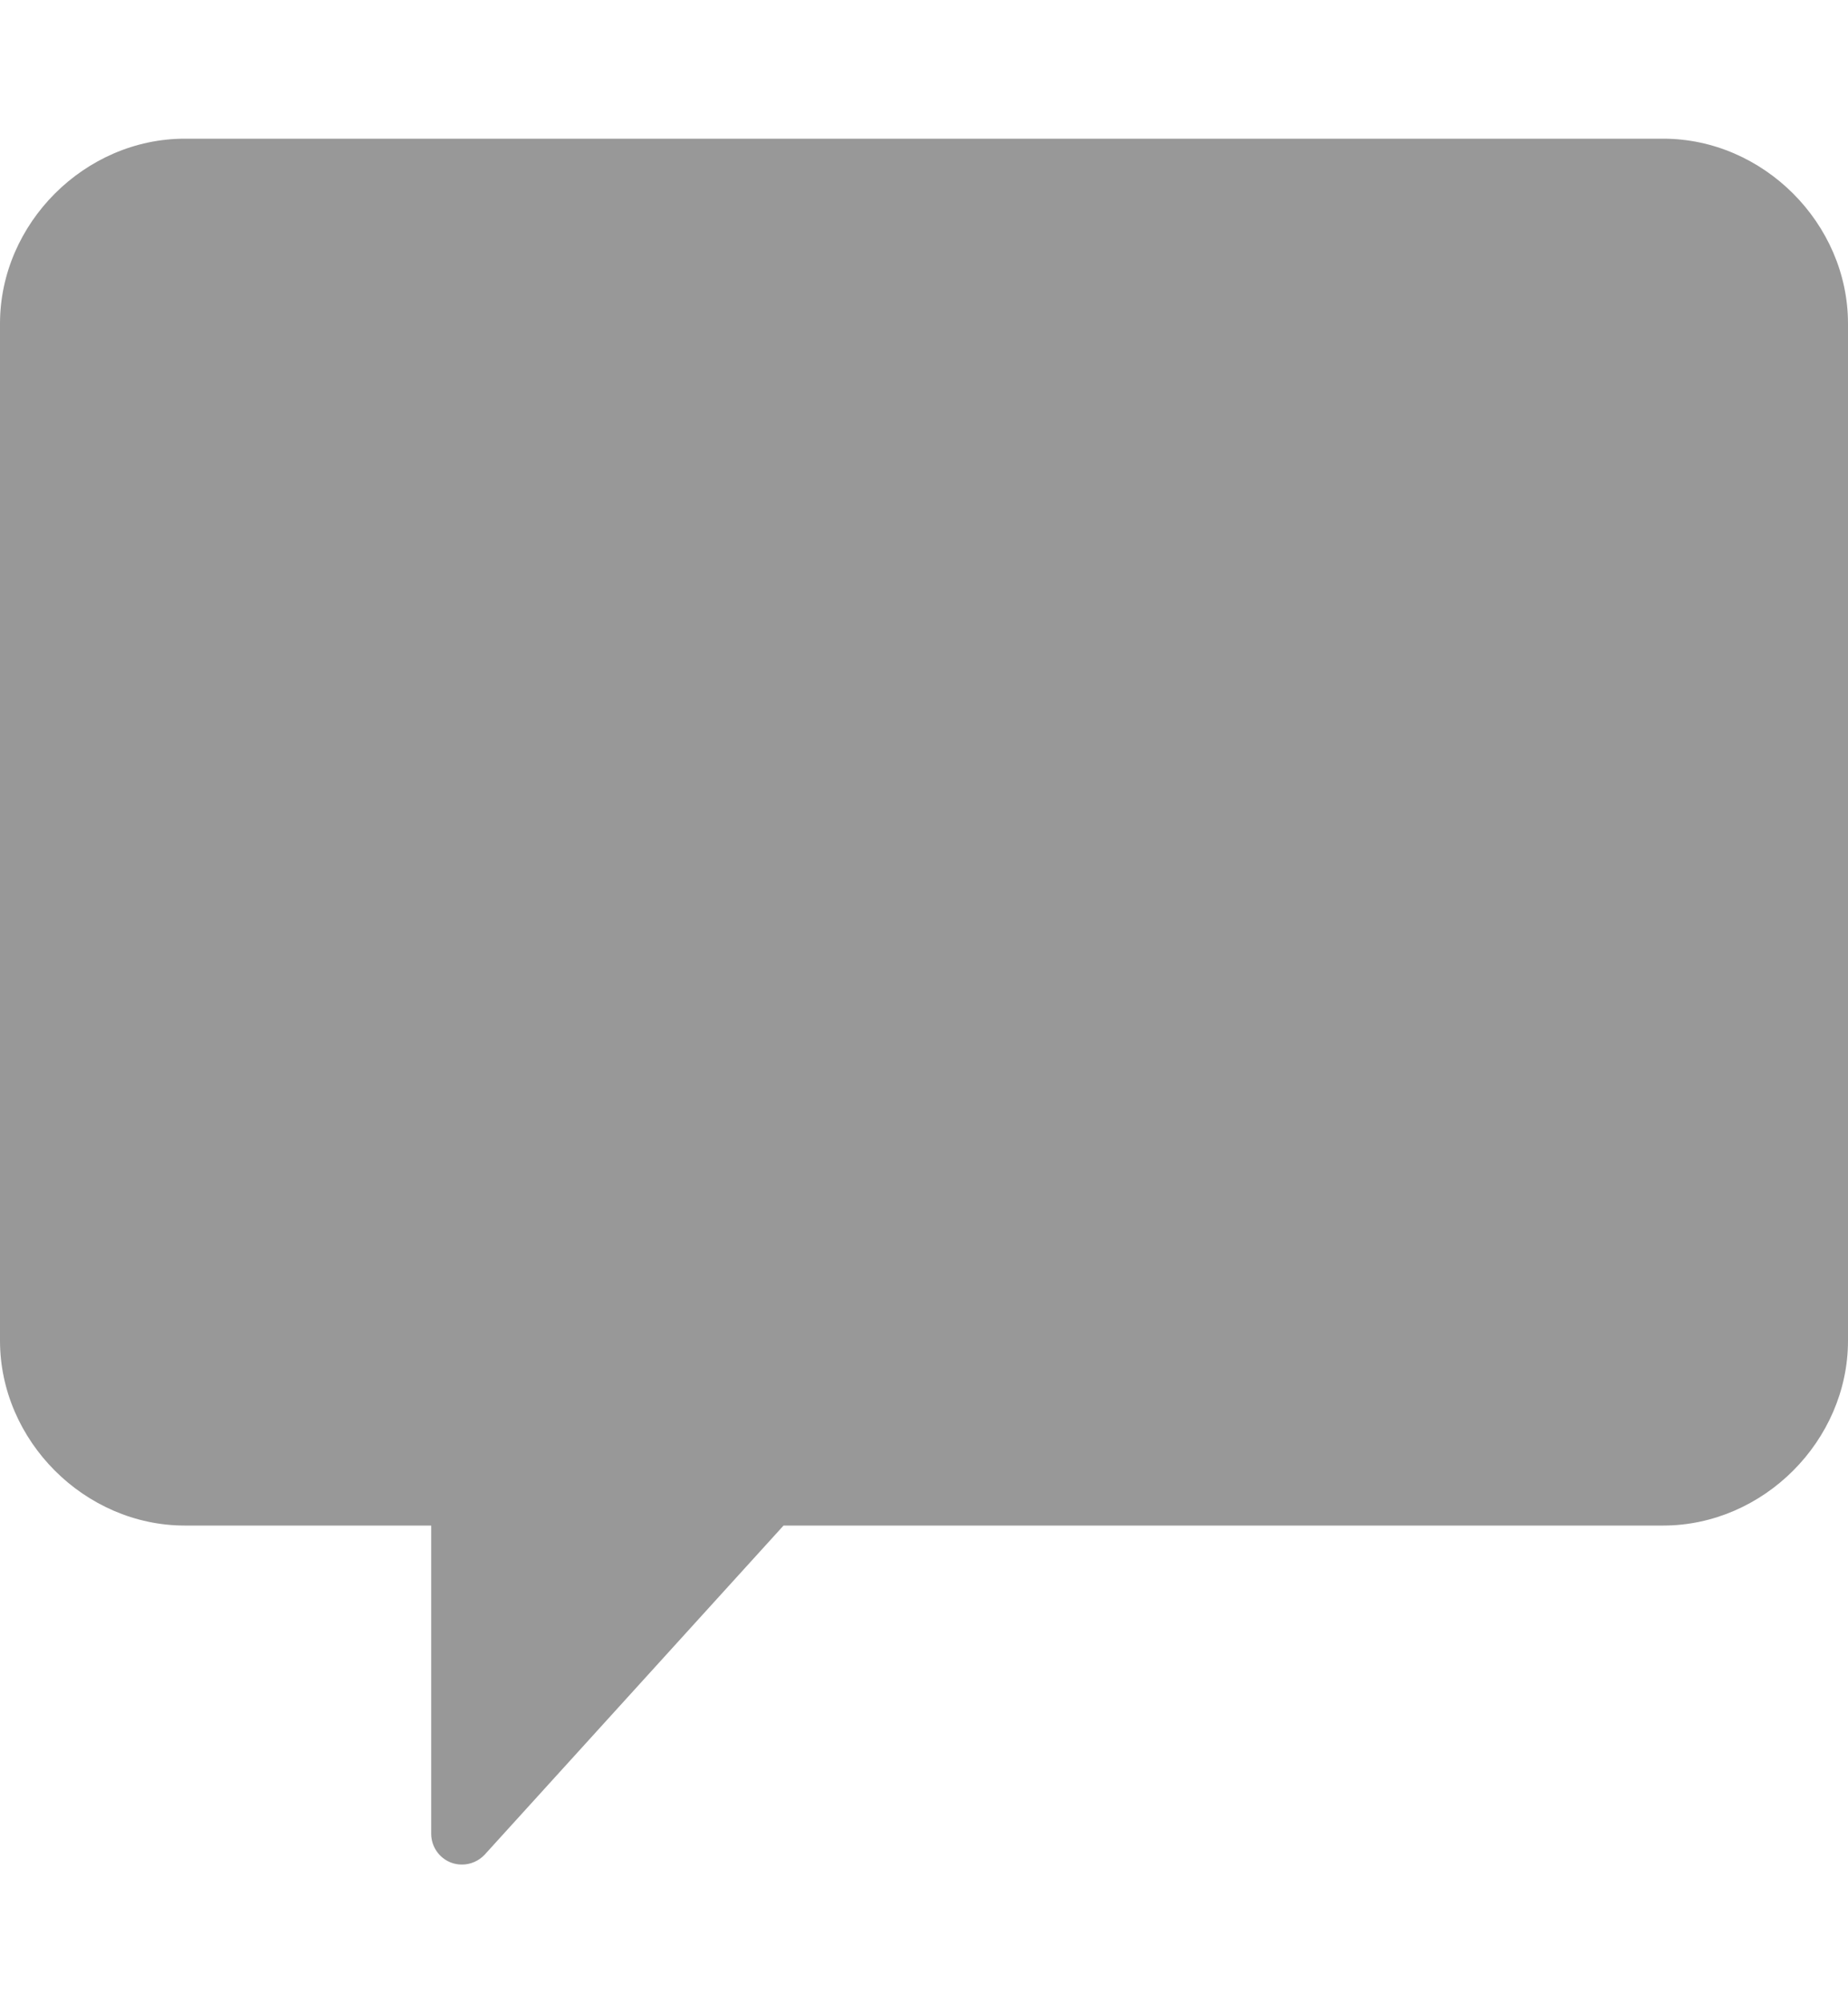
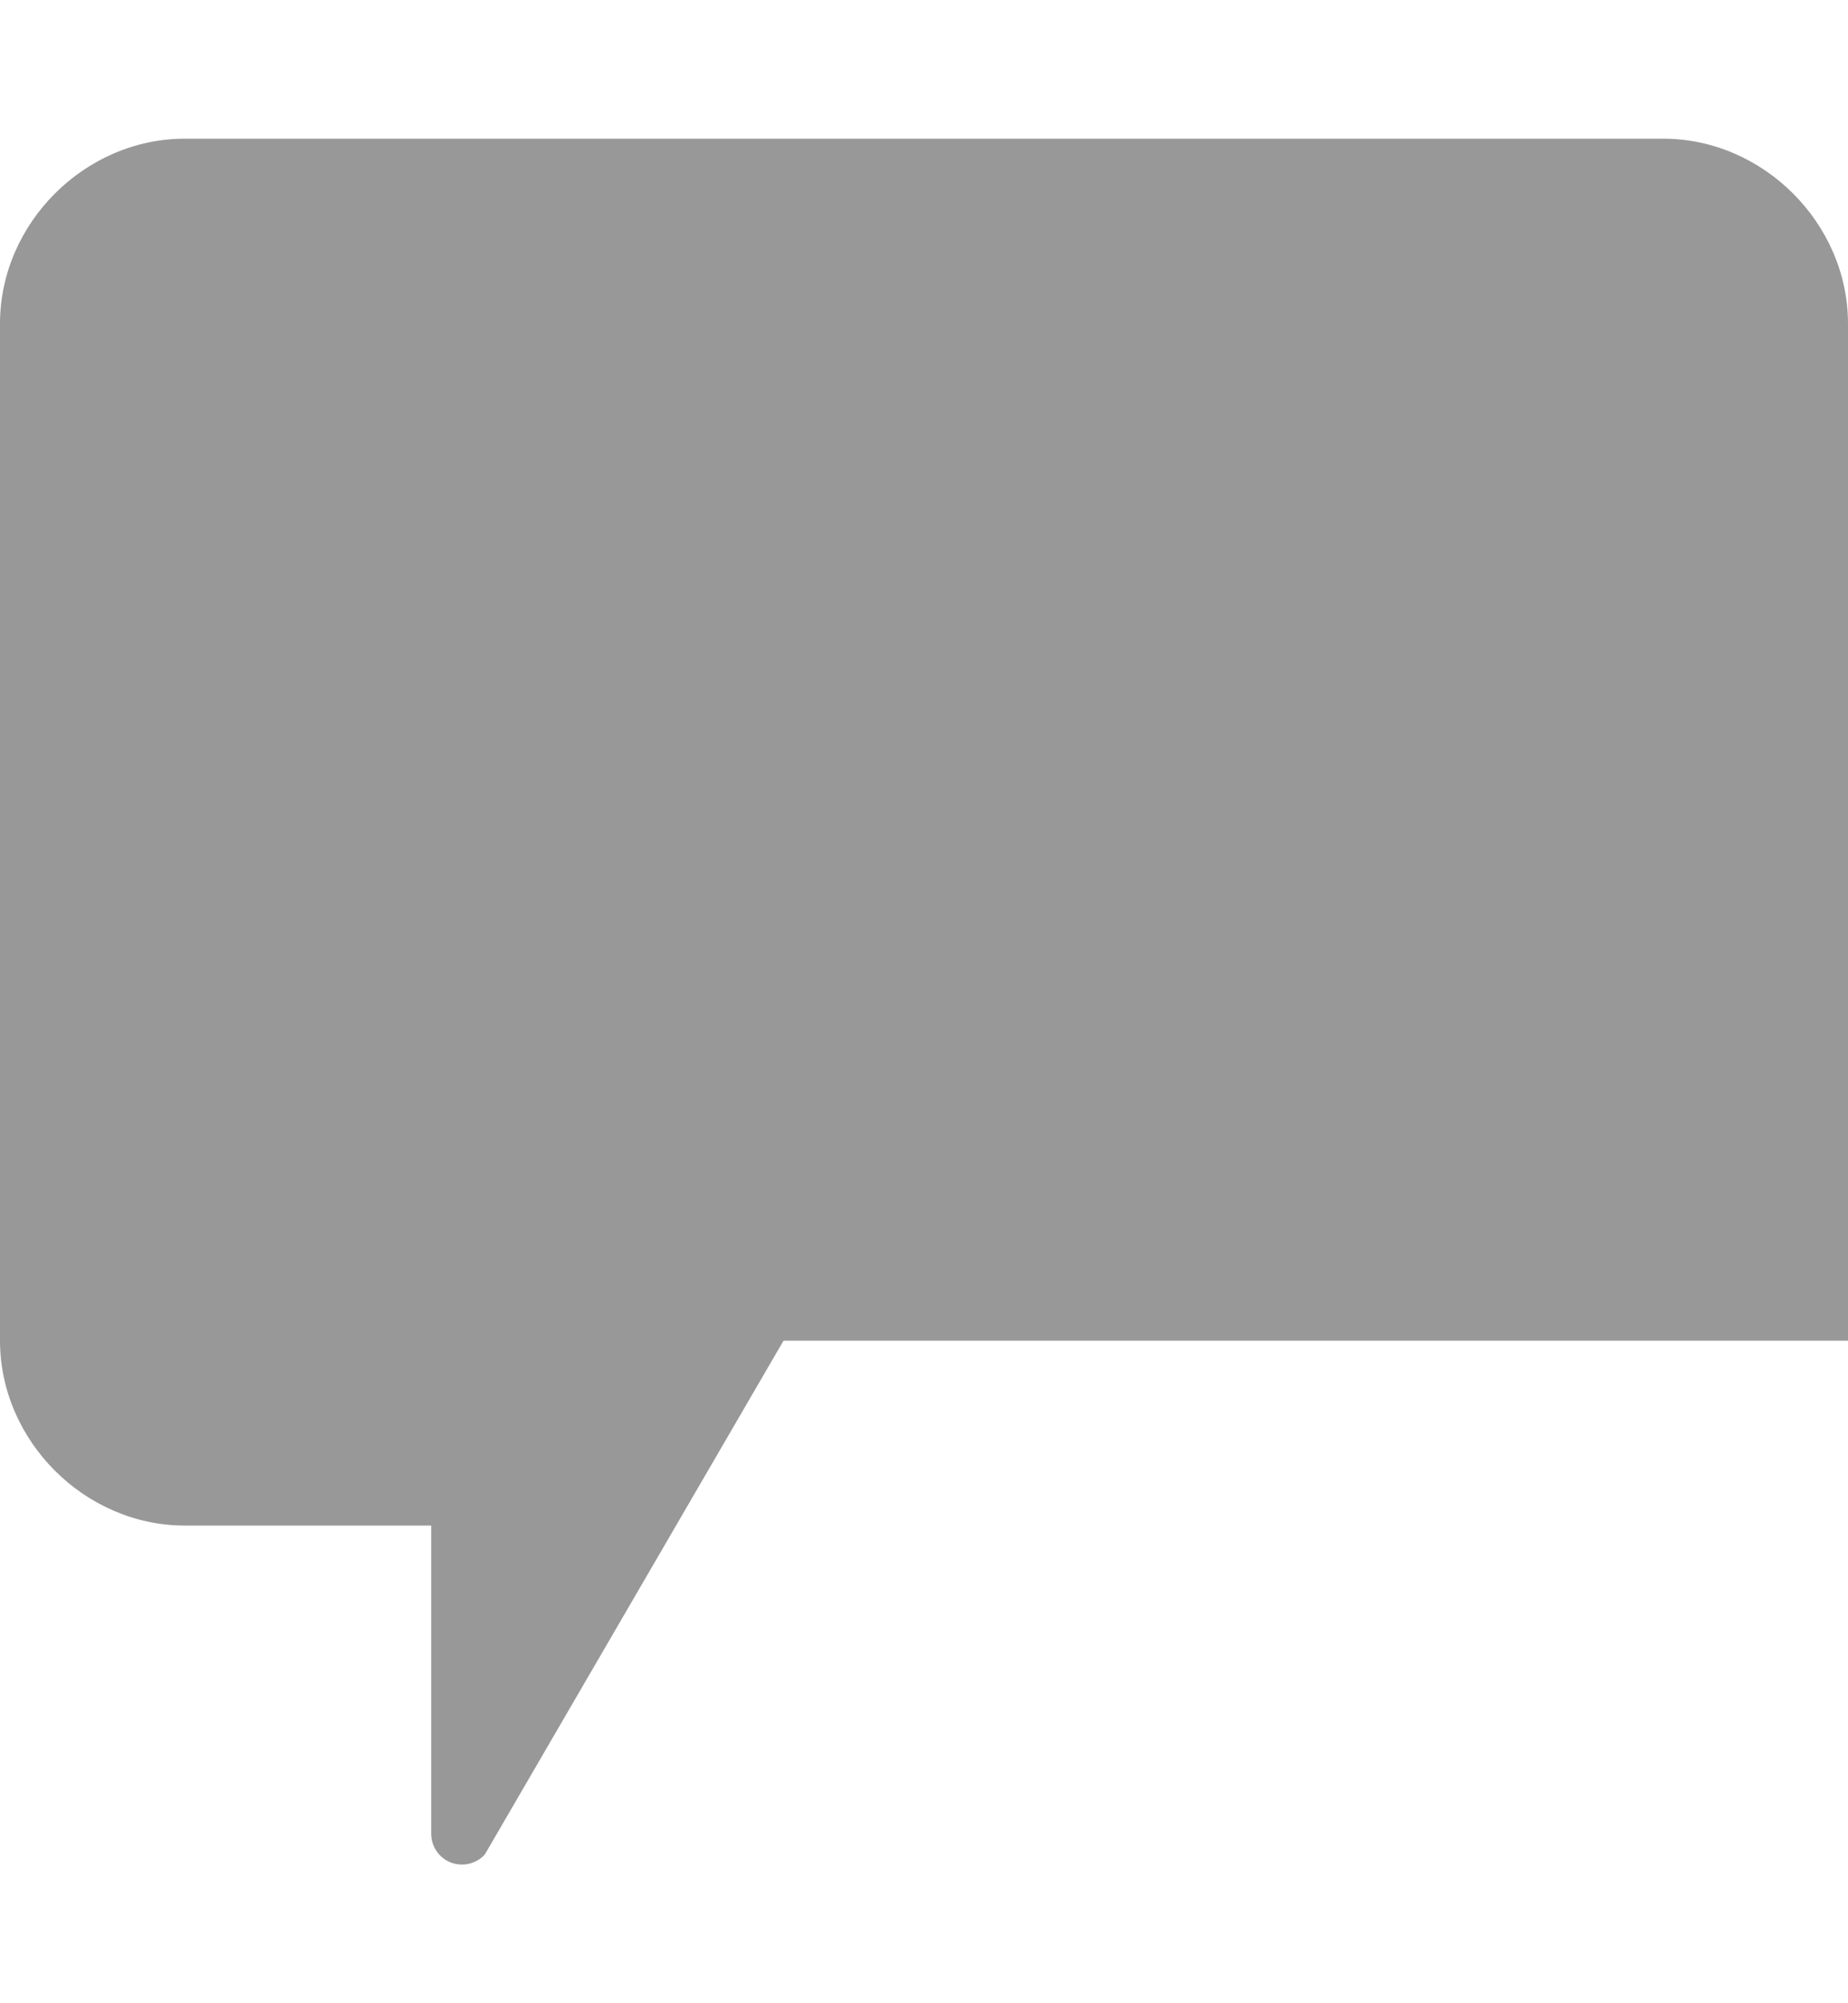
<svg xmlns="http://www.w3.org/2000/svg" width="12" height="13" viewBox="0 0 12 13" fill="none">
-   <path opacity="0.5" d="M1.2 0.9H10.8C11.45 0.9 12 1.45 12 2.1V8.7C12 9.35 11.45 9.9 10.8 9.9H5.088L3.148 12.035C3.109 12.077 3.055 12.1 3 12.1C2.976 12.1 2.951 12.096 2.928 12.087C2.851 12.057 2.8 11.983 2.8 11.9V9.9H1.2C0.55 9.9 0 9.35 0 8.7V2.1C0 1.45 0.55 0.9 1.2 0.9Z" fill="#333333" />
+   <path opacity="0.5" d="M1.2 0.9H10.8C11.45 0.9 12 1.45 12 2.1V8.7H5.088L3.148 12.035C3.109 12.077 3.055 12.1 3 12.1C2.976 12.1 2.951 12.096 2.928 12.087C2.851 12.057 2.8 11.983 2.8 11.9V9.9H1.2C0.55 9.9 0 9.35 0 8.7V2.1C0 1.45 0.55 0.9 1.2 0.9Z" fill="#333333" />
</svg>